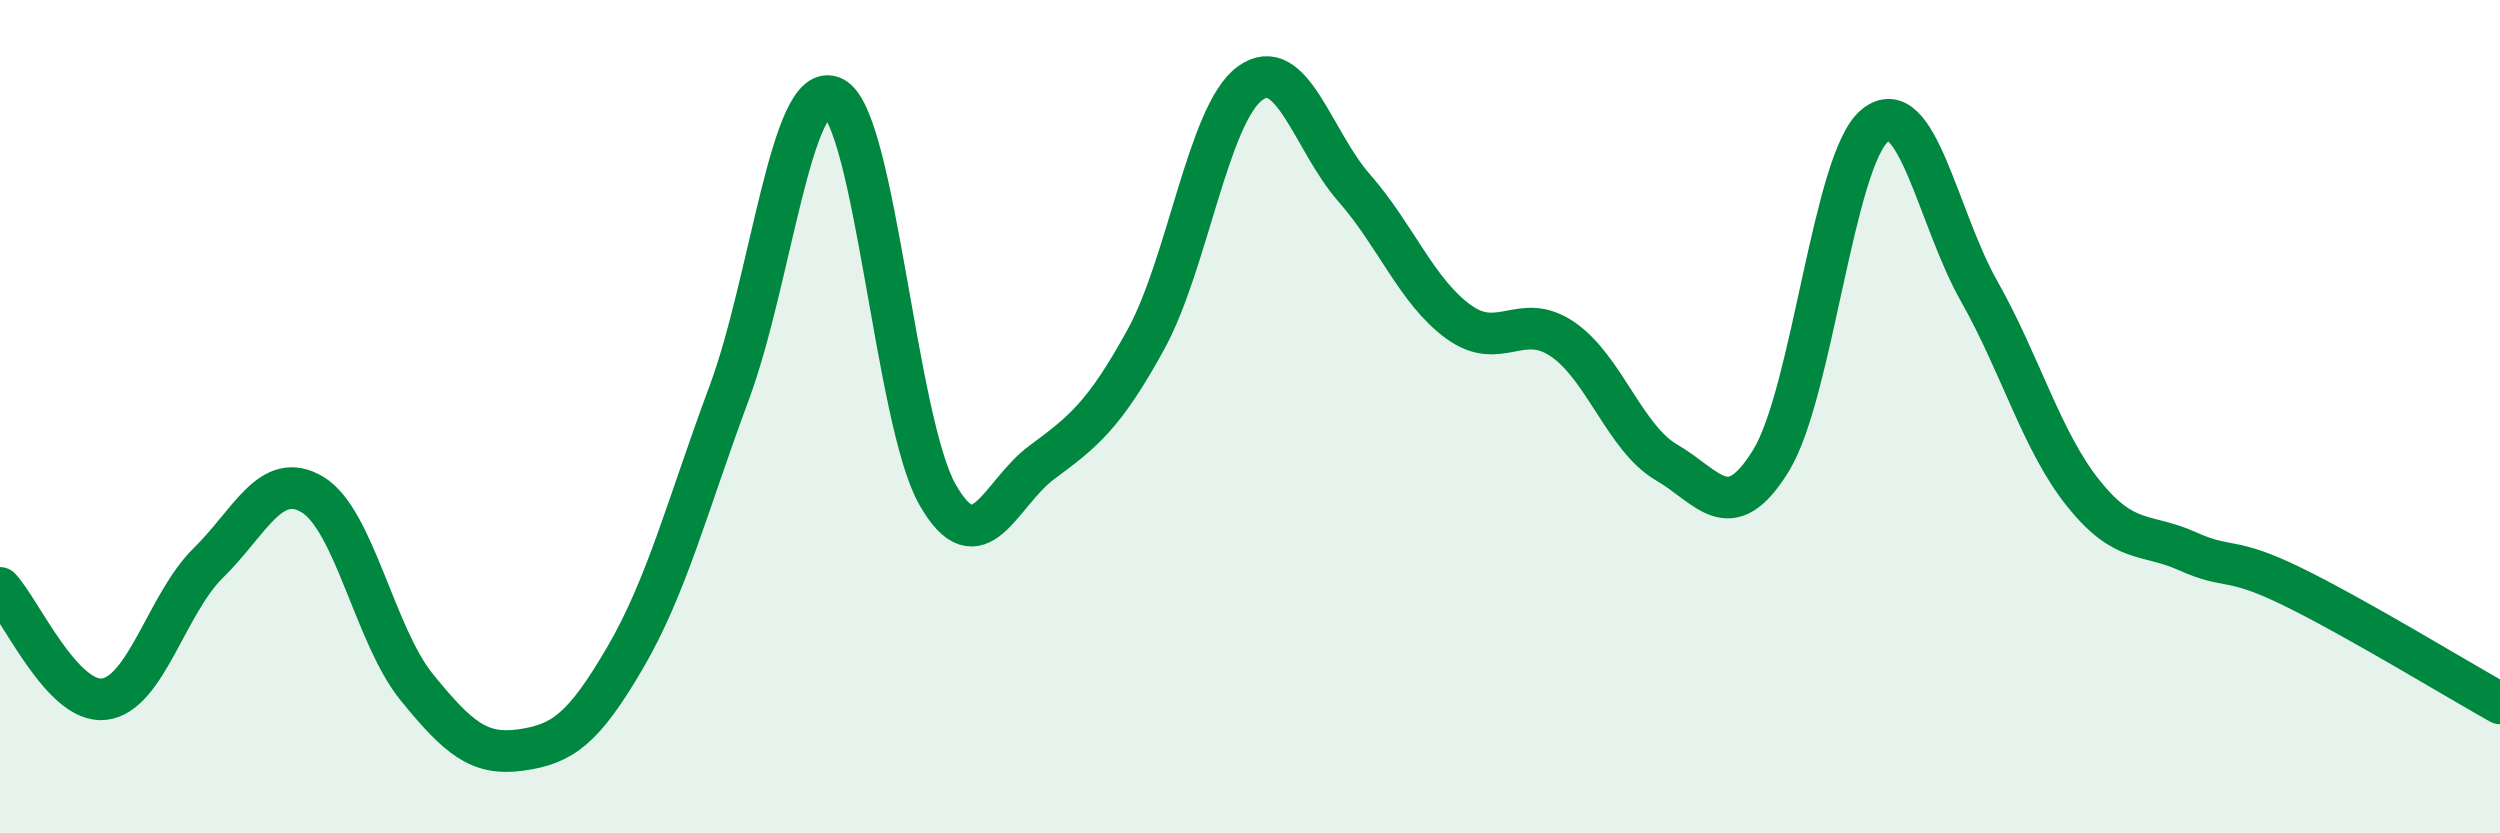
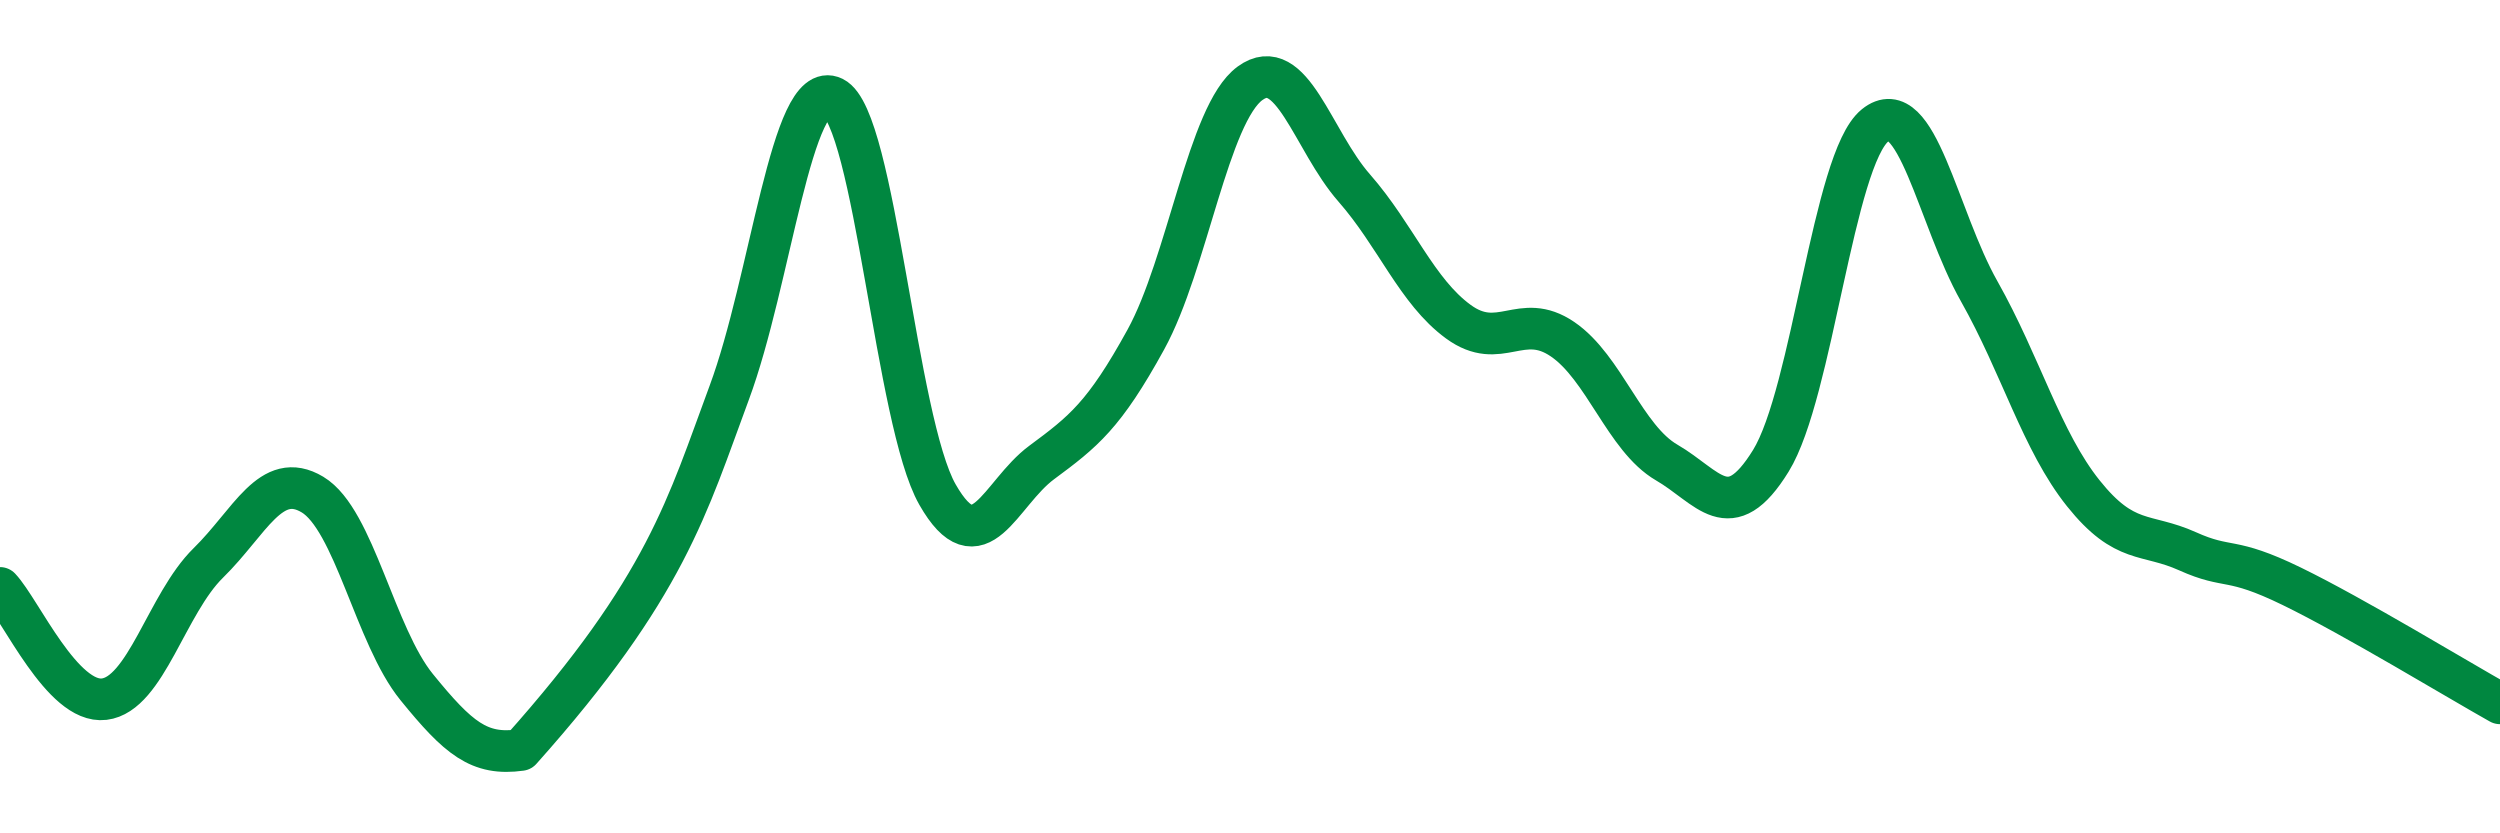
<svg xmlns="http://www.w3.org/2000/svg" width="60" height="20" viewBox="0 0 60 20">
-   <path d="M 0,14.11 C 0.5,14.64 1.5,16.9 2.5,16.78 C 3.5,16.66 4,14.49 5,13.51 C 6,12.53 6.5,11.27 7.5,11.87 C 8.5,12.47 9,15.26 10,16.49 C 11,17.72 11.5,18.14 12.5,18 C 13.5,17.86 14,17.5 15,15.79 C 16,14.08 16.5,12.12 17.5,9.43 C 18.5,6.74 19,1.85 20,2.34 C 21,2.83 21.5,10.12 22.5,11.87 C 23.5,13.62 24,11.84 25,11.1 C 26,10.36 26.5,9.97 27.5,8.15 C 28.5,6.33 29,2.73 30,2 C 31,1.27 31.5,3.37 32.5,4.51 C 33.5,5.65 34,6.99 35,7.72 C 36,8.45 36.5,7.46 37.5,8.14 C 38.5,8.82 39,10.52 40,11.1 C 41,11.68 41.5,12.68 42.5,11.06 C 43.5,9.44 44,3.82 45,3.01 C 46,2.2 46.5,5.22 47.5,6.99 C 48.5,8.76 49,10.59 50,11.84 C 51,13.09 51.5,12.78 52.5,13.23 C 53.5,13.68 53.5,13.34 55,14.07 C 56.5,14.8 59,16.32 60,16.88L60 20L0 20Z" fill="#008740" opacity="0.1" stroke-linecap="round" stroke-linejoin="round" />
-   <path d="M 0,14.11 C 0.5,14.64 1.5,16.9 2.5,16.78 C 3.5,16.66 4,14.49 5,13.51 C 6,12.53 6.5,11.27 7.5,11.87 C 8.5,12.47 9,15.26 10,16.49 C 11,17.72 11.5,18.14 12.5,18 C 13.5,17.86 14,17.5 15,15.79 C 16,14.08 16.5,12.12 17.5,9.43 C 18.5,6.74 19,1.85 20,2.34 C 21,2.83 21.5,10.12 22.5,11.87 C 23.5,13.62 24,11.84 25,11.1 C 26,10.36 26.5,9.97 27.5,8.15 C 28.5,6.33 29,2.73 30,2 C 31,1.27 31.5,3.37 32.5,4.51 C 33.5,5.65 34,6.99 35,7.72 C 36,8.45 36.5,7.46 37.5,8.14 C 38.5,8.82 39,10.52 40,11.1 C 41,11.68 41.5,12.68 42.5,11.06 C 43.5,9.44 44,3.82 45,3.01 C 46,2.2 46.5,5.22 47.5,6.99 C 48.5,8.76 49,10.59 50,11.84 C 51,13.09 51.5,12.78 52.5,13.23 C 53.5,13.68 53.5,13.34 55,14.07 C 56.5,14.8 59,16.32 60,16.88" stroke="#008740" stroke-width="1" fill="none" stroke-linecap="round" stroke-linejoin="round" />
+   <path d="M 0,14.11 C 0.5,14.64 1.5,16.9 2.5,16.78 C 3.5,16.66 4,14.49 5,13.51 C 6,12.53 6.5,11.27 7.5,11.87 C 8.5,12.47 9,15.26 10,16.49 C 11,17.72 11.5,18.14 12.5,18 C 16,14.08 16.5,12.12 17.5,9.43 C 18.5,6.74 19,1.85 20,2.34 C 21,2.83 21.5,10.12 22.5,11.87 C 23.5,13.62 24,11.84 25,11.1 C 26,10.36 26.5,9.97 27.5,8.15 C 28.5,6.33 29,2.73 30,2 C 31,1.27 31.5,3.37 32.5,4.51 C 33.5,5.65 34,6.99 35,7.72 C 36,8.45 36.5,7.46 37.5,8.14 C 38.5,8.82 39,10.52 40,11.1 C 41,11.68 41.5,12.68 42.5,11.06 C 43.5,9.44 44,3.82 45,3.01 C 46,2.2 46.5,5.22 47.5,6.99 C 48.5,8.76 49,10.59 50,11.84 C 51,13.09 51.5,12.78 52.5,13.23 C 53.5,13.68 53.5,13.34 55,14.07 C 56.5,14.8 59,16.32 60,16.88" stroke="#008740" stroke-width="1" fill="none" stroke-linecap="round" stroke-linejoin="round" />
</svg>